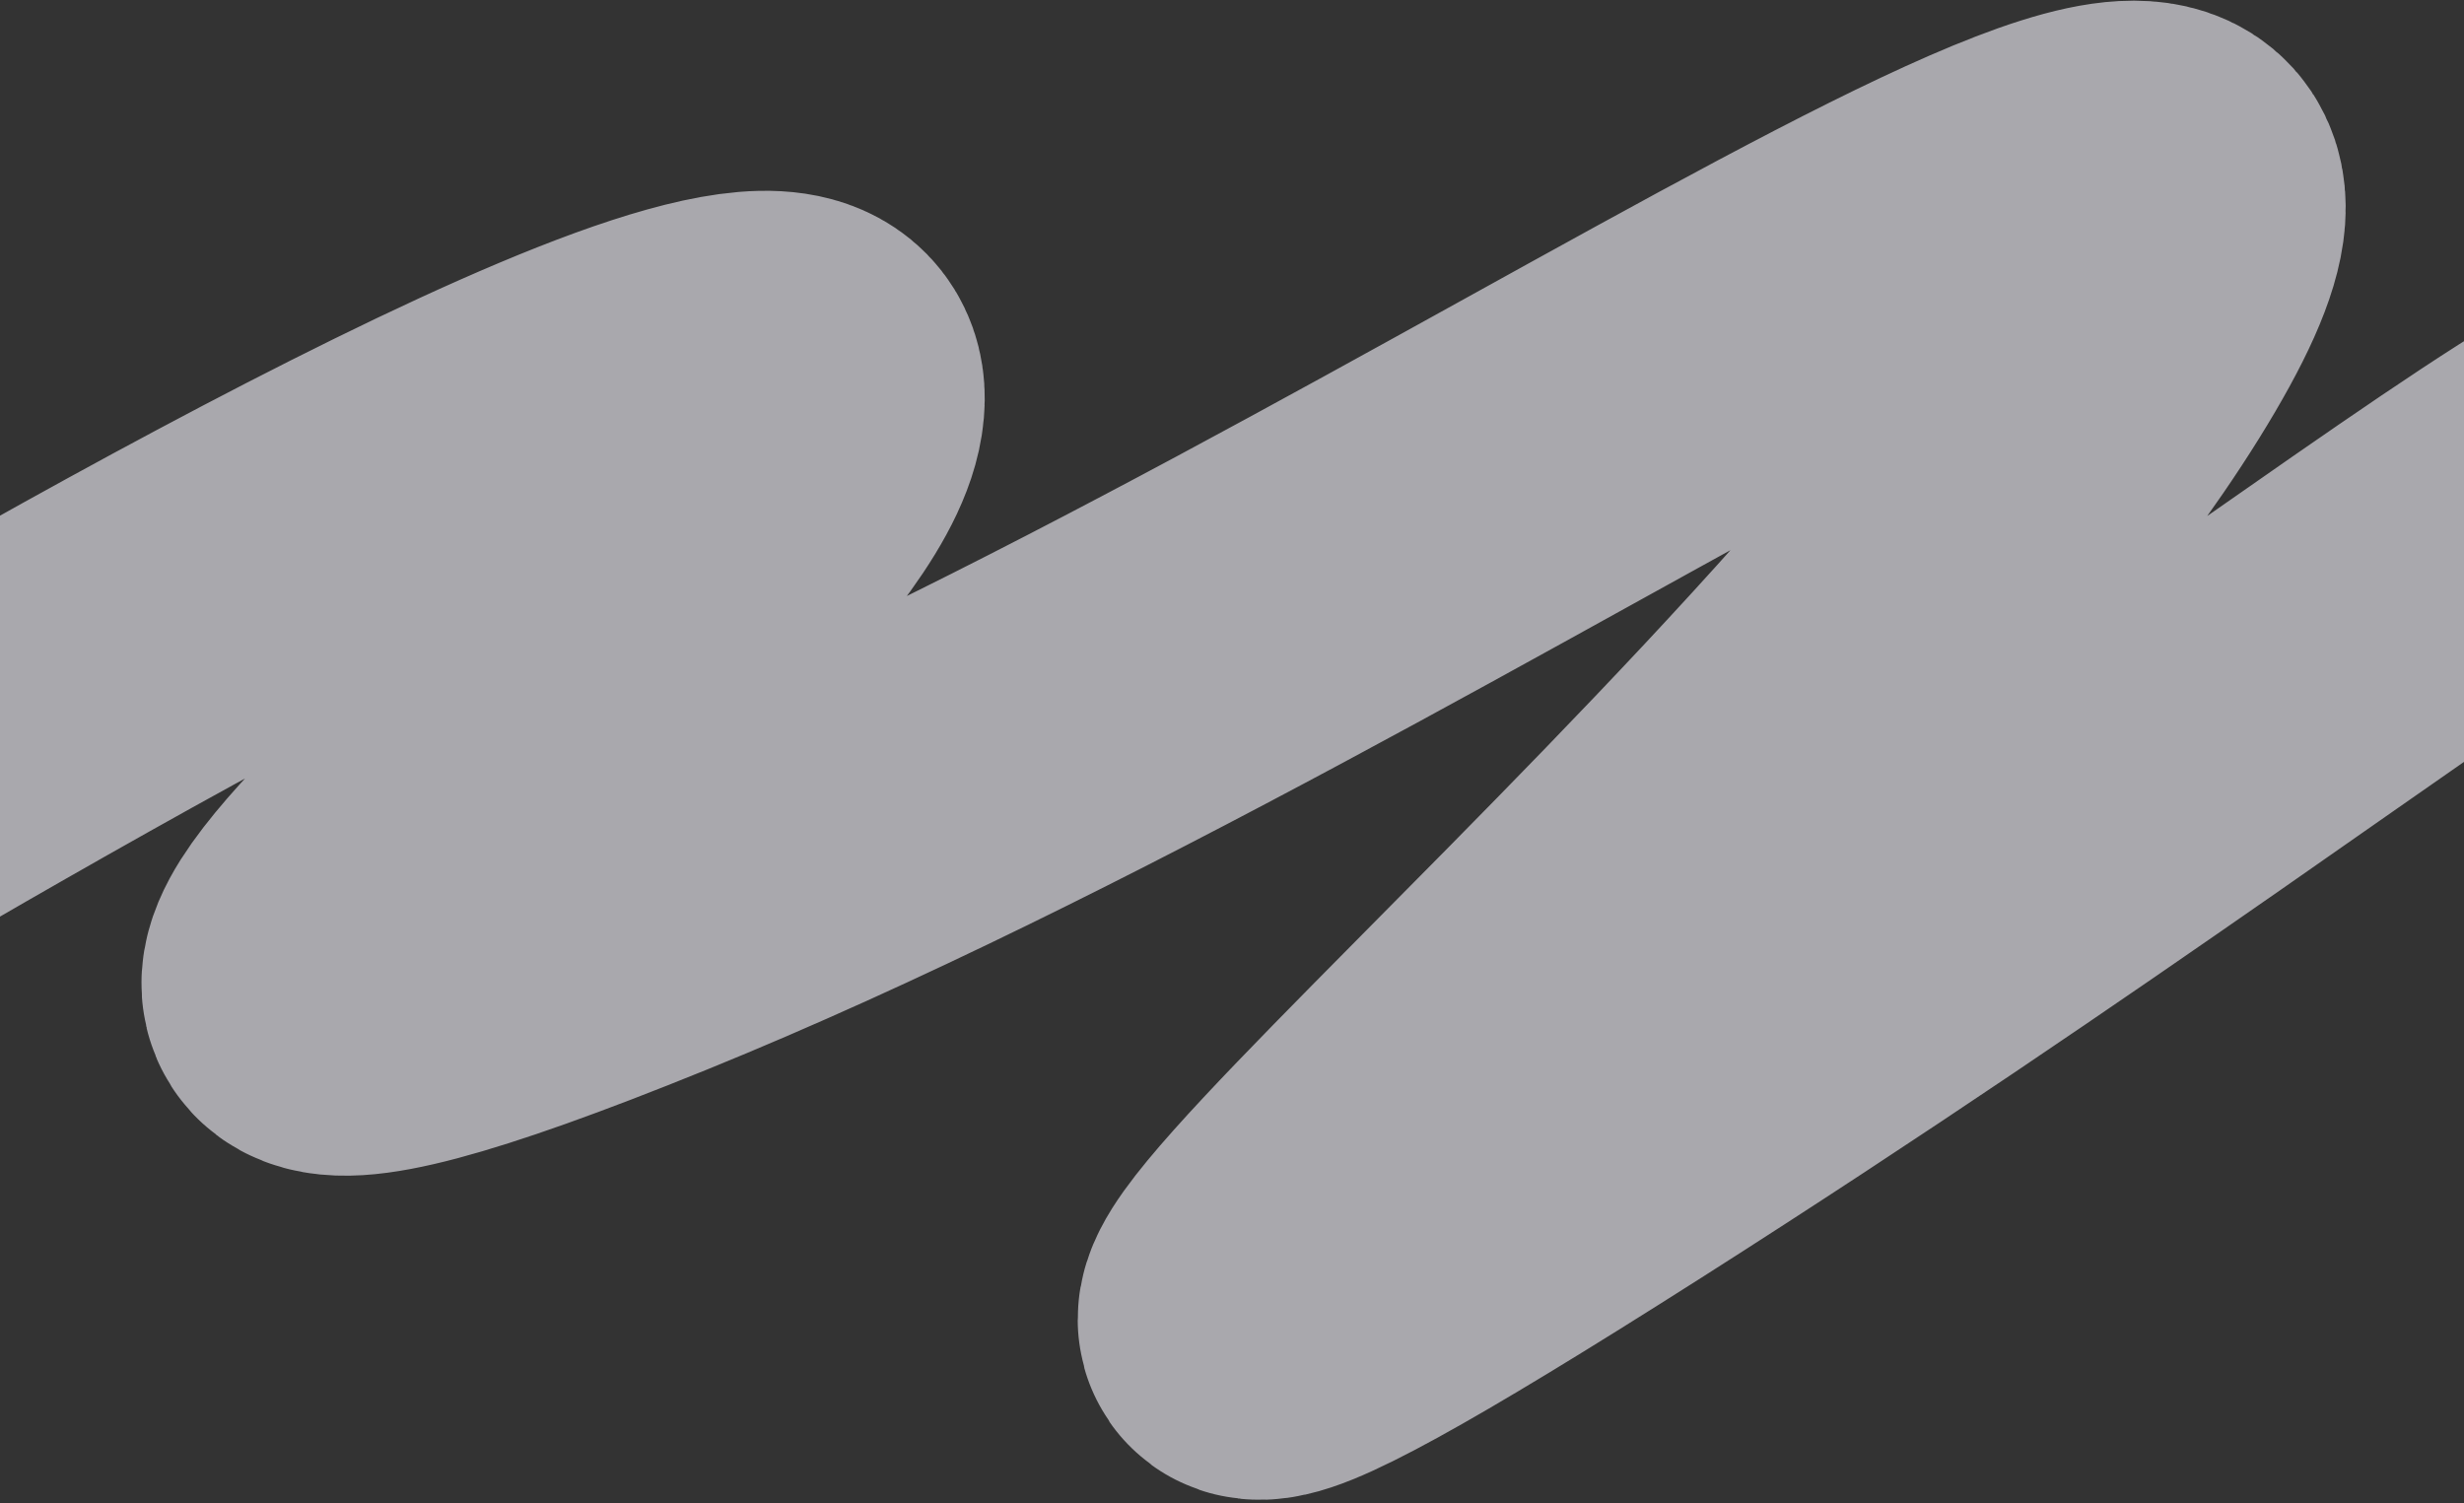
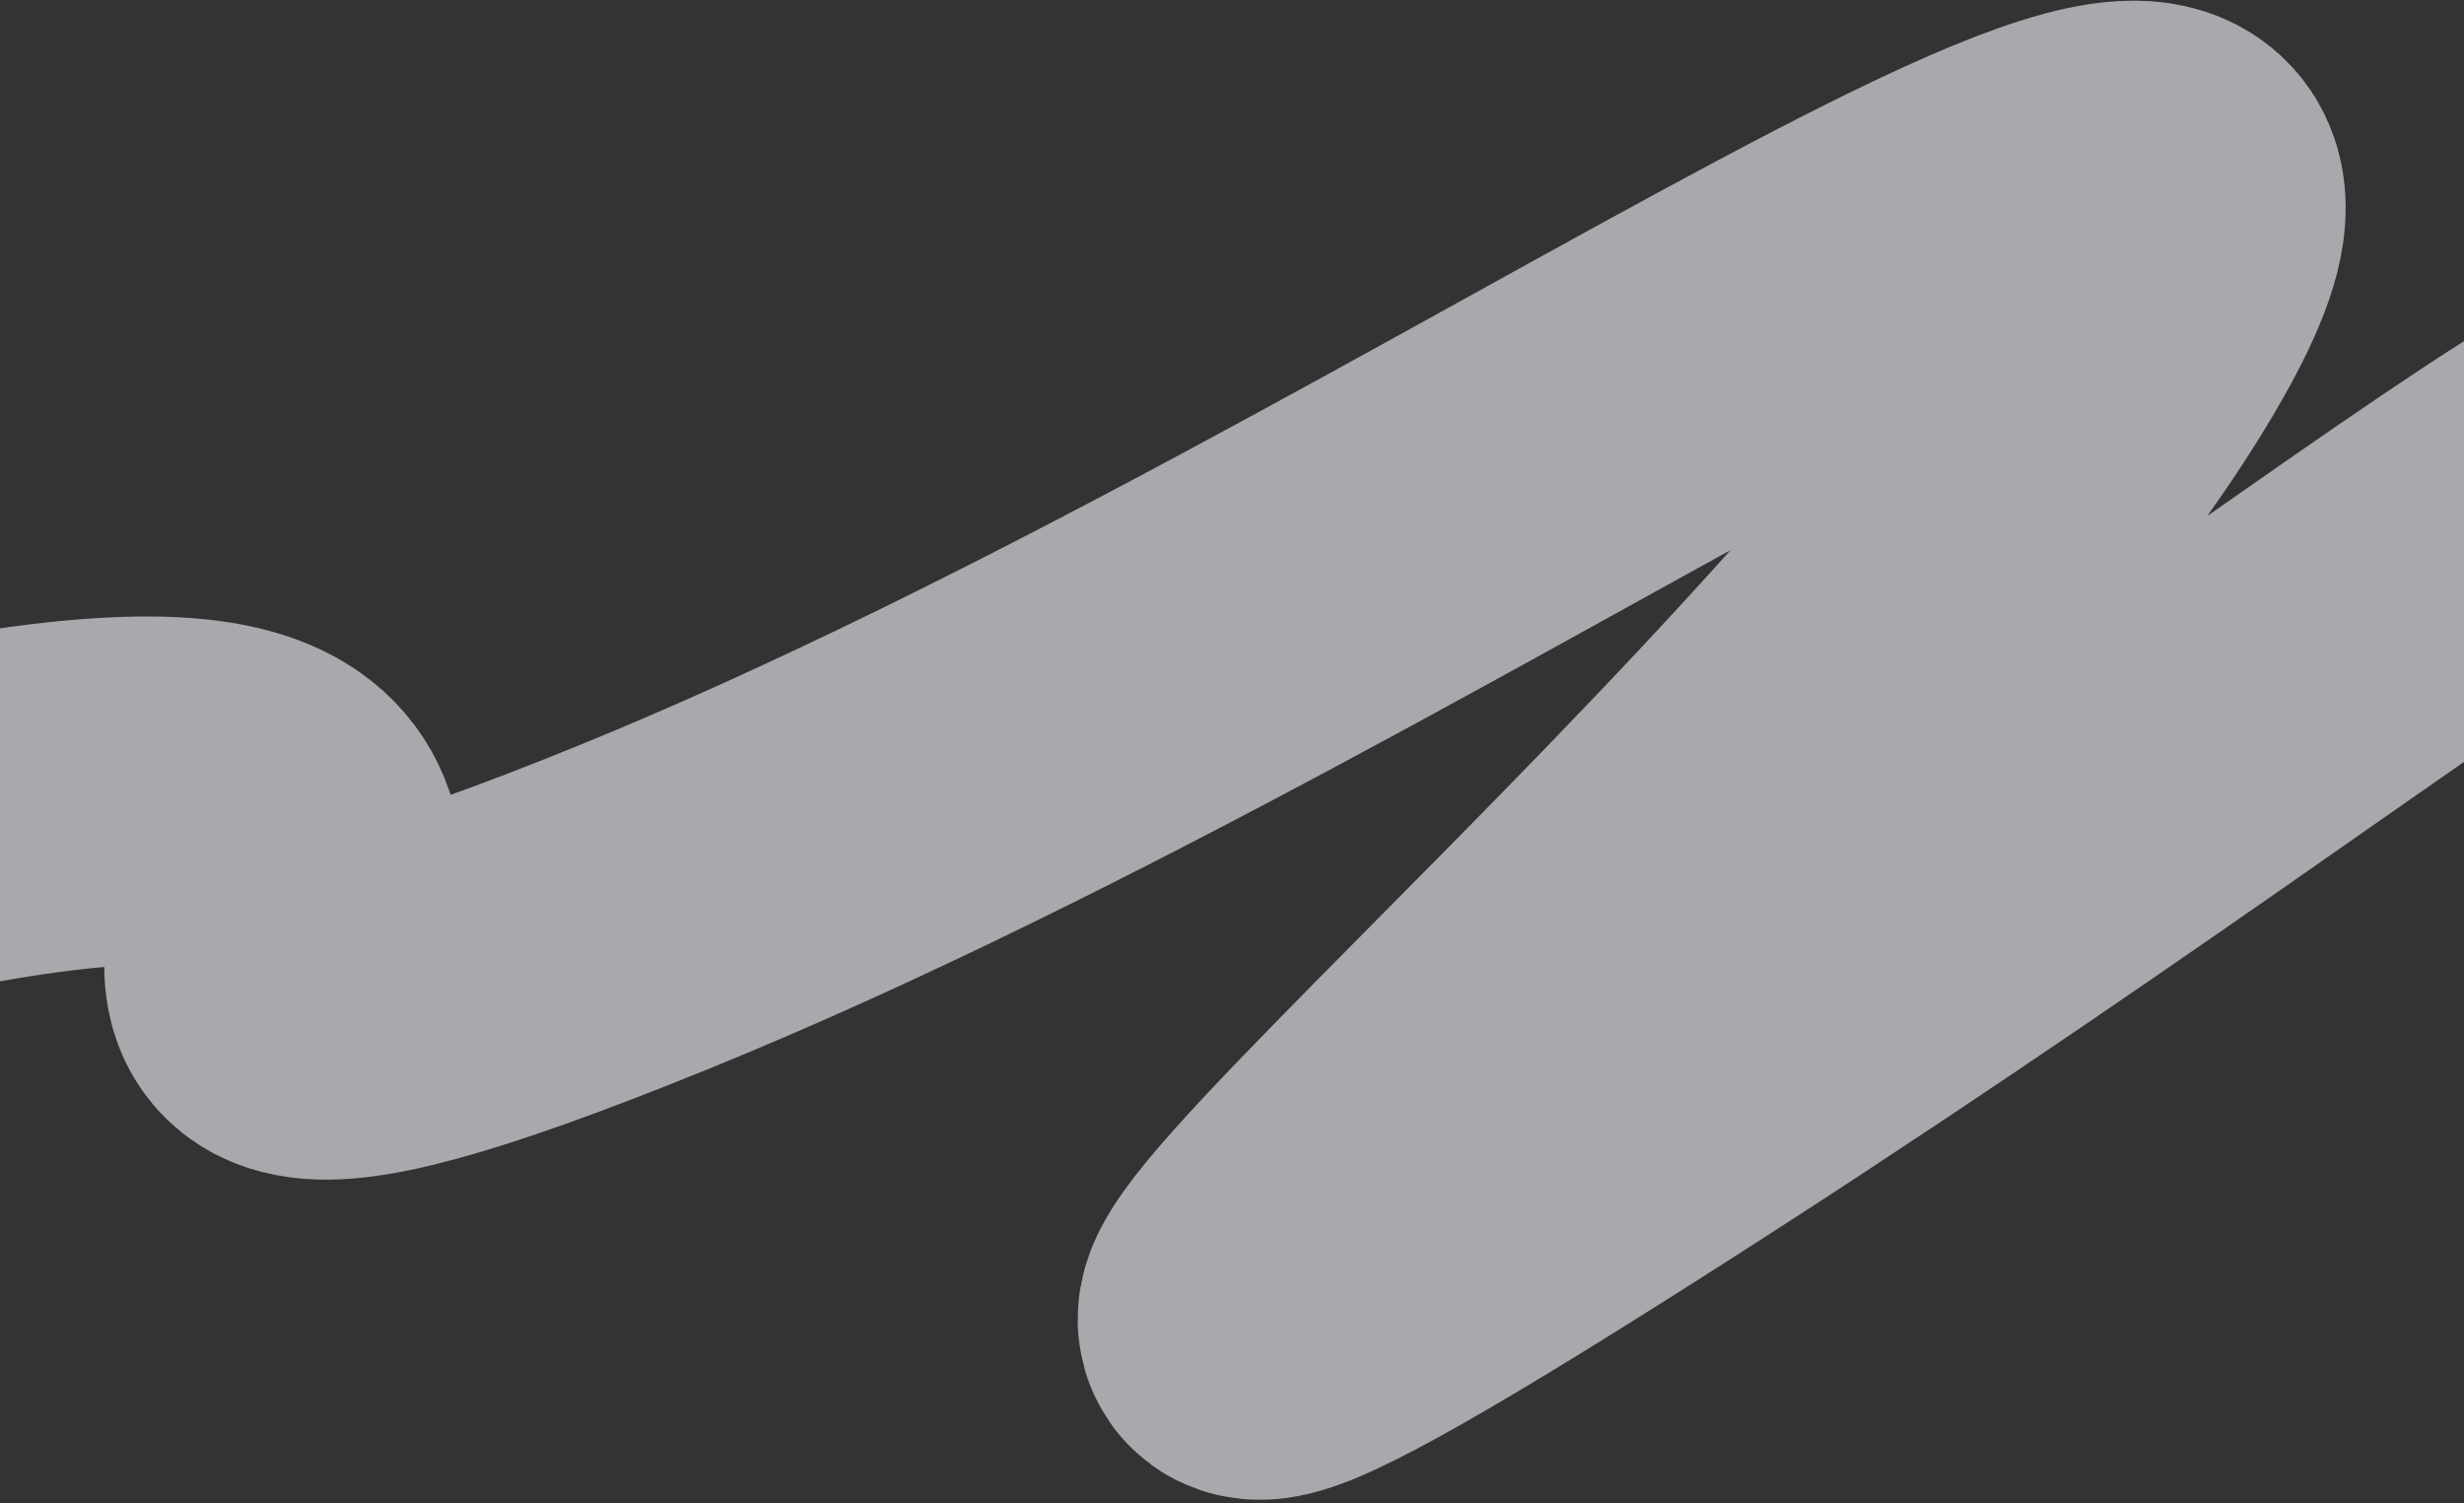
<svg xmlns="http://www.w3.org/2000/svg" width="377" height="230" viewBox="0 0 377 230" fill="none">
  <rect x="0" y="0" width="377" height="230" fill="#333333" stroke="none" />
-   <path opacity="0.6" d="M-37 131C14.363 100.614 124.263 37.477 124 61C123.671 90.403 -27.218 189.82 98 139C223.219 88.18 370.853 -24.038 323 53C275.147 130.038 105.77 262.224 246 173C381.382 86.86 444.729 23.331 400 98" stroke="#F8F7FF" stroke-width="53.333" />
+   <path opacity="0.6" d="M-37 131C123.671 90.403 -27.218 189.82 98 139C223.219 88.18 370.853 -24.038 323 53C275.147 130.038 105.77 262.224 246 173C381.382 86.86 444.729 23.331 400 98" stroke="#F8F7FF" stroke-width="53.333" />
</svg>